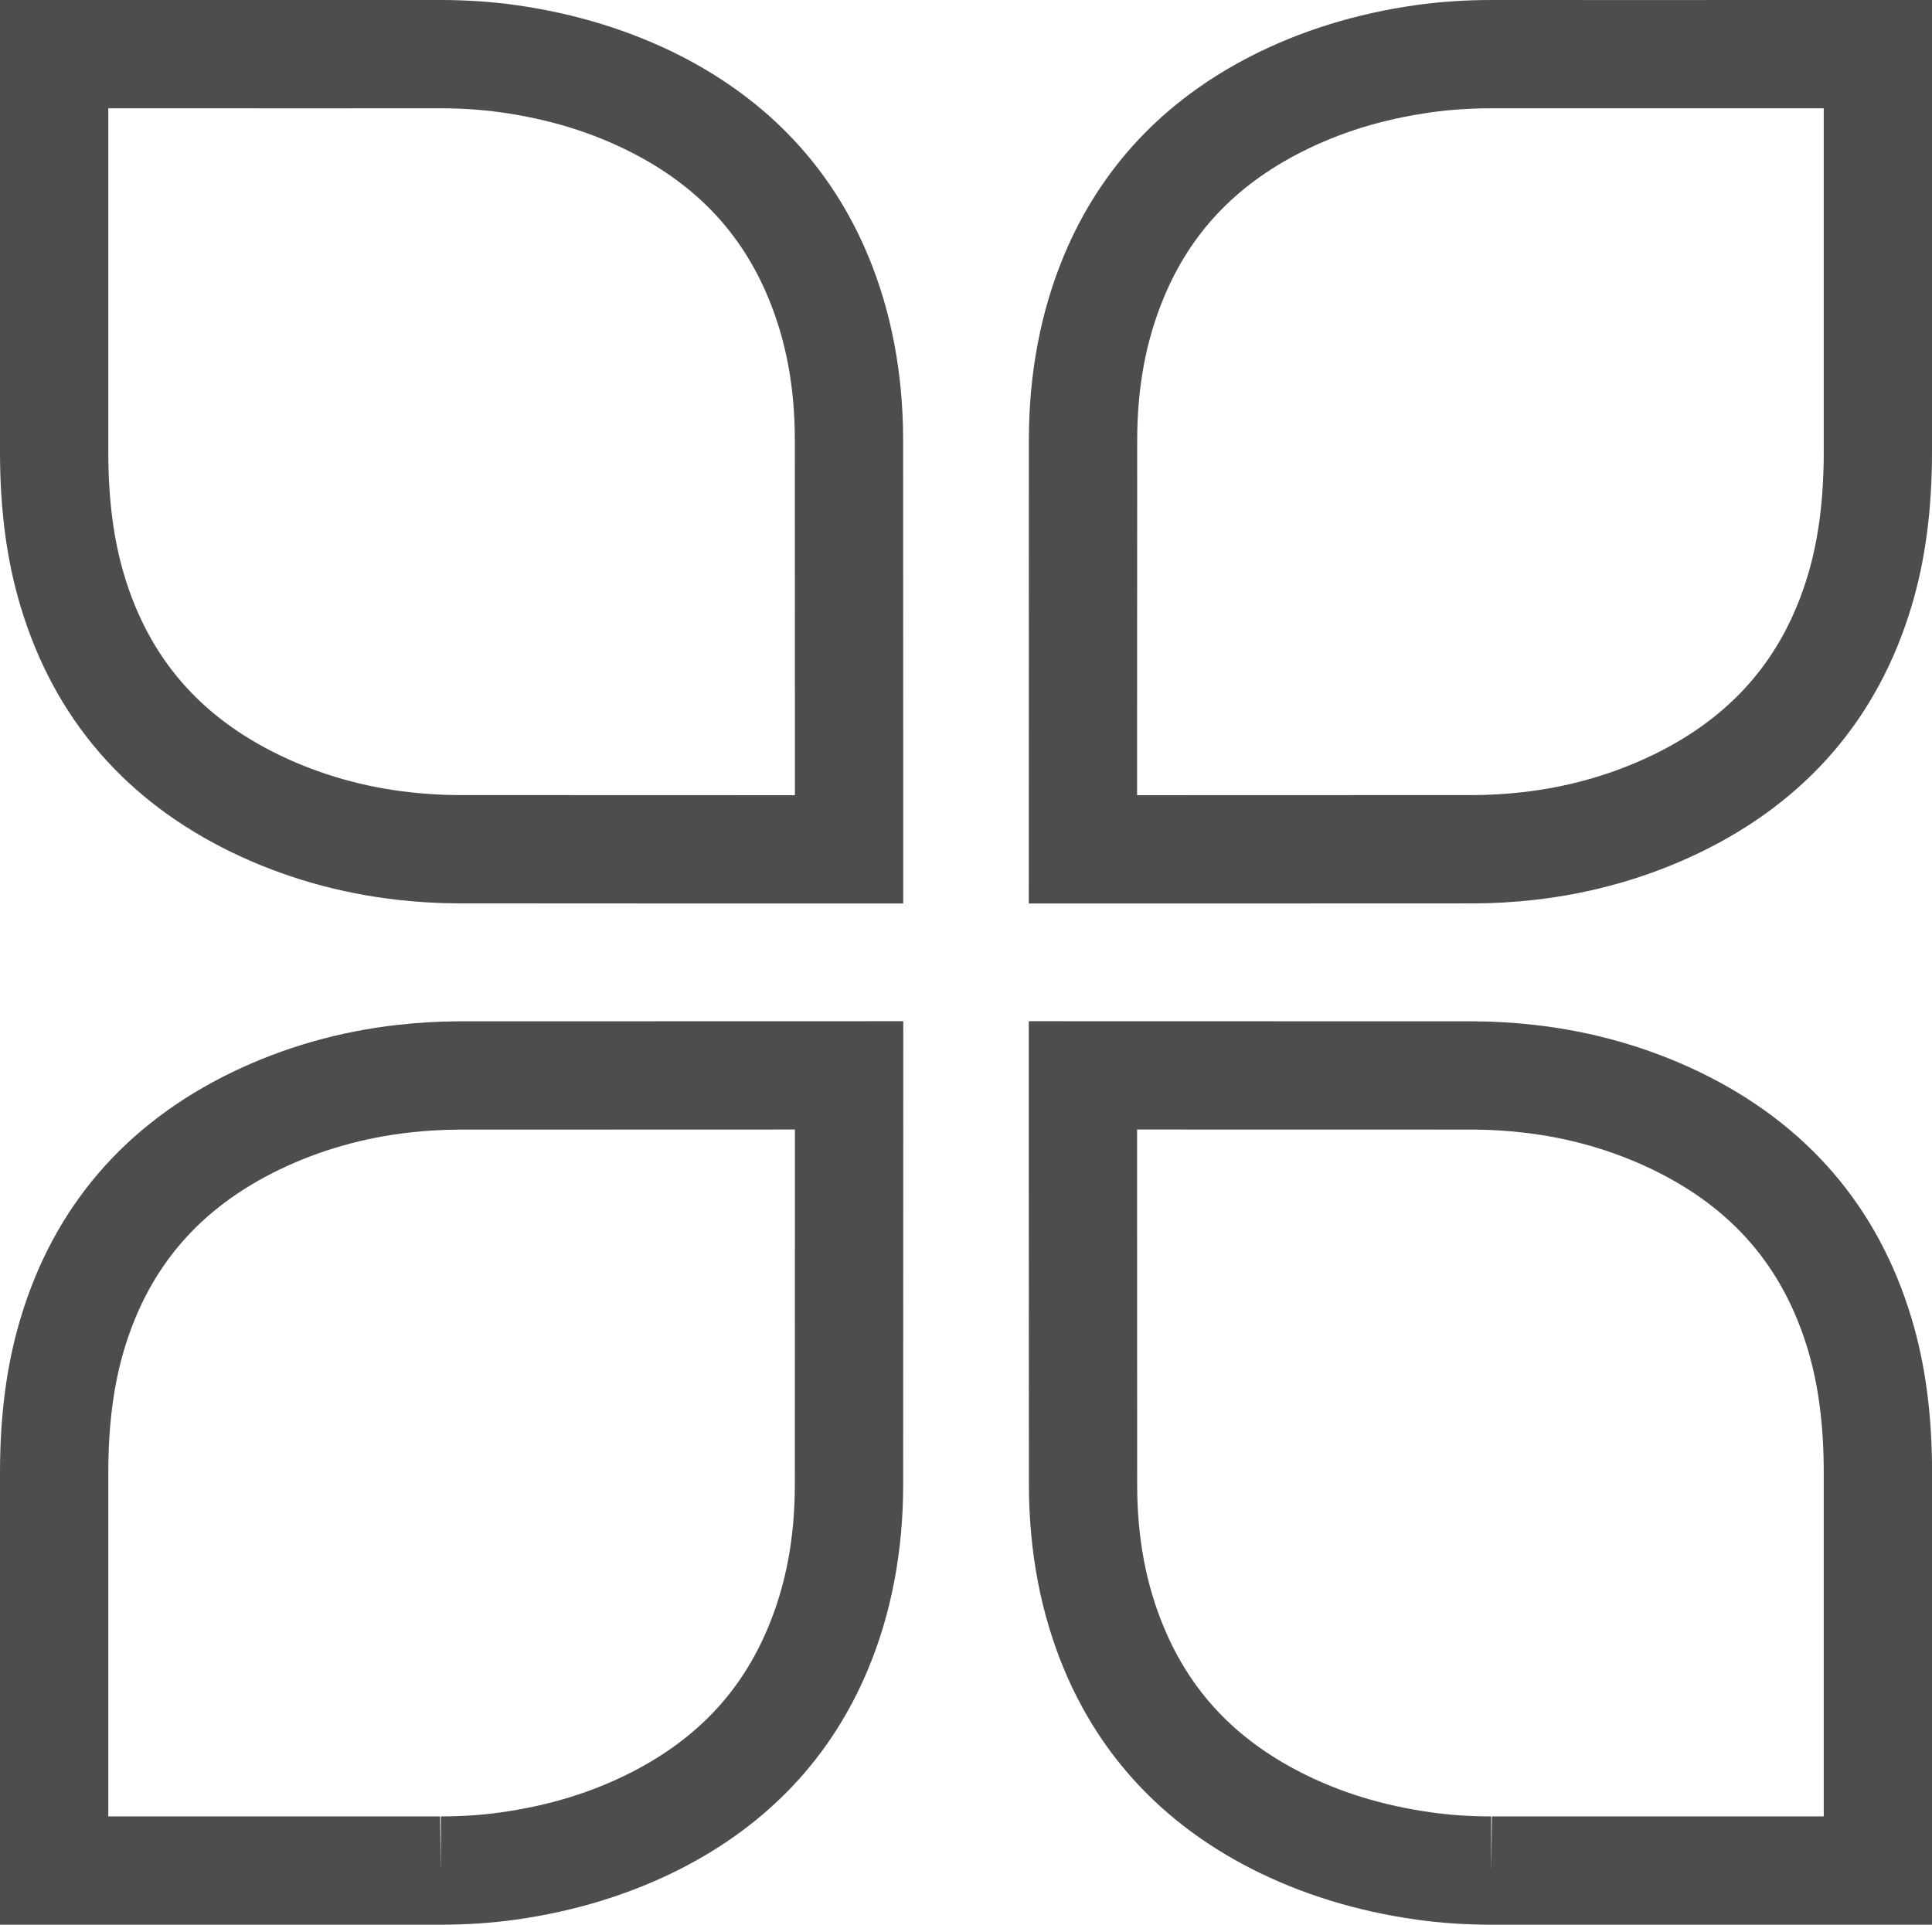
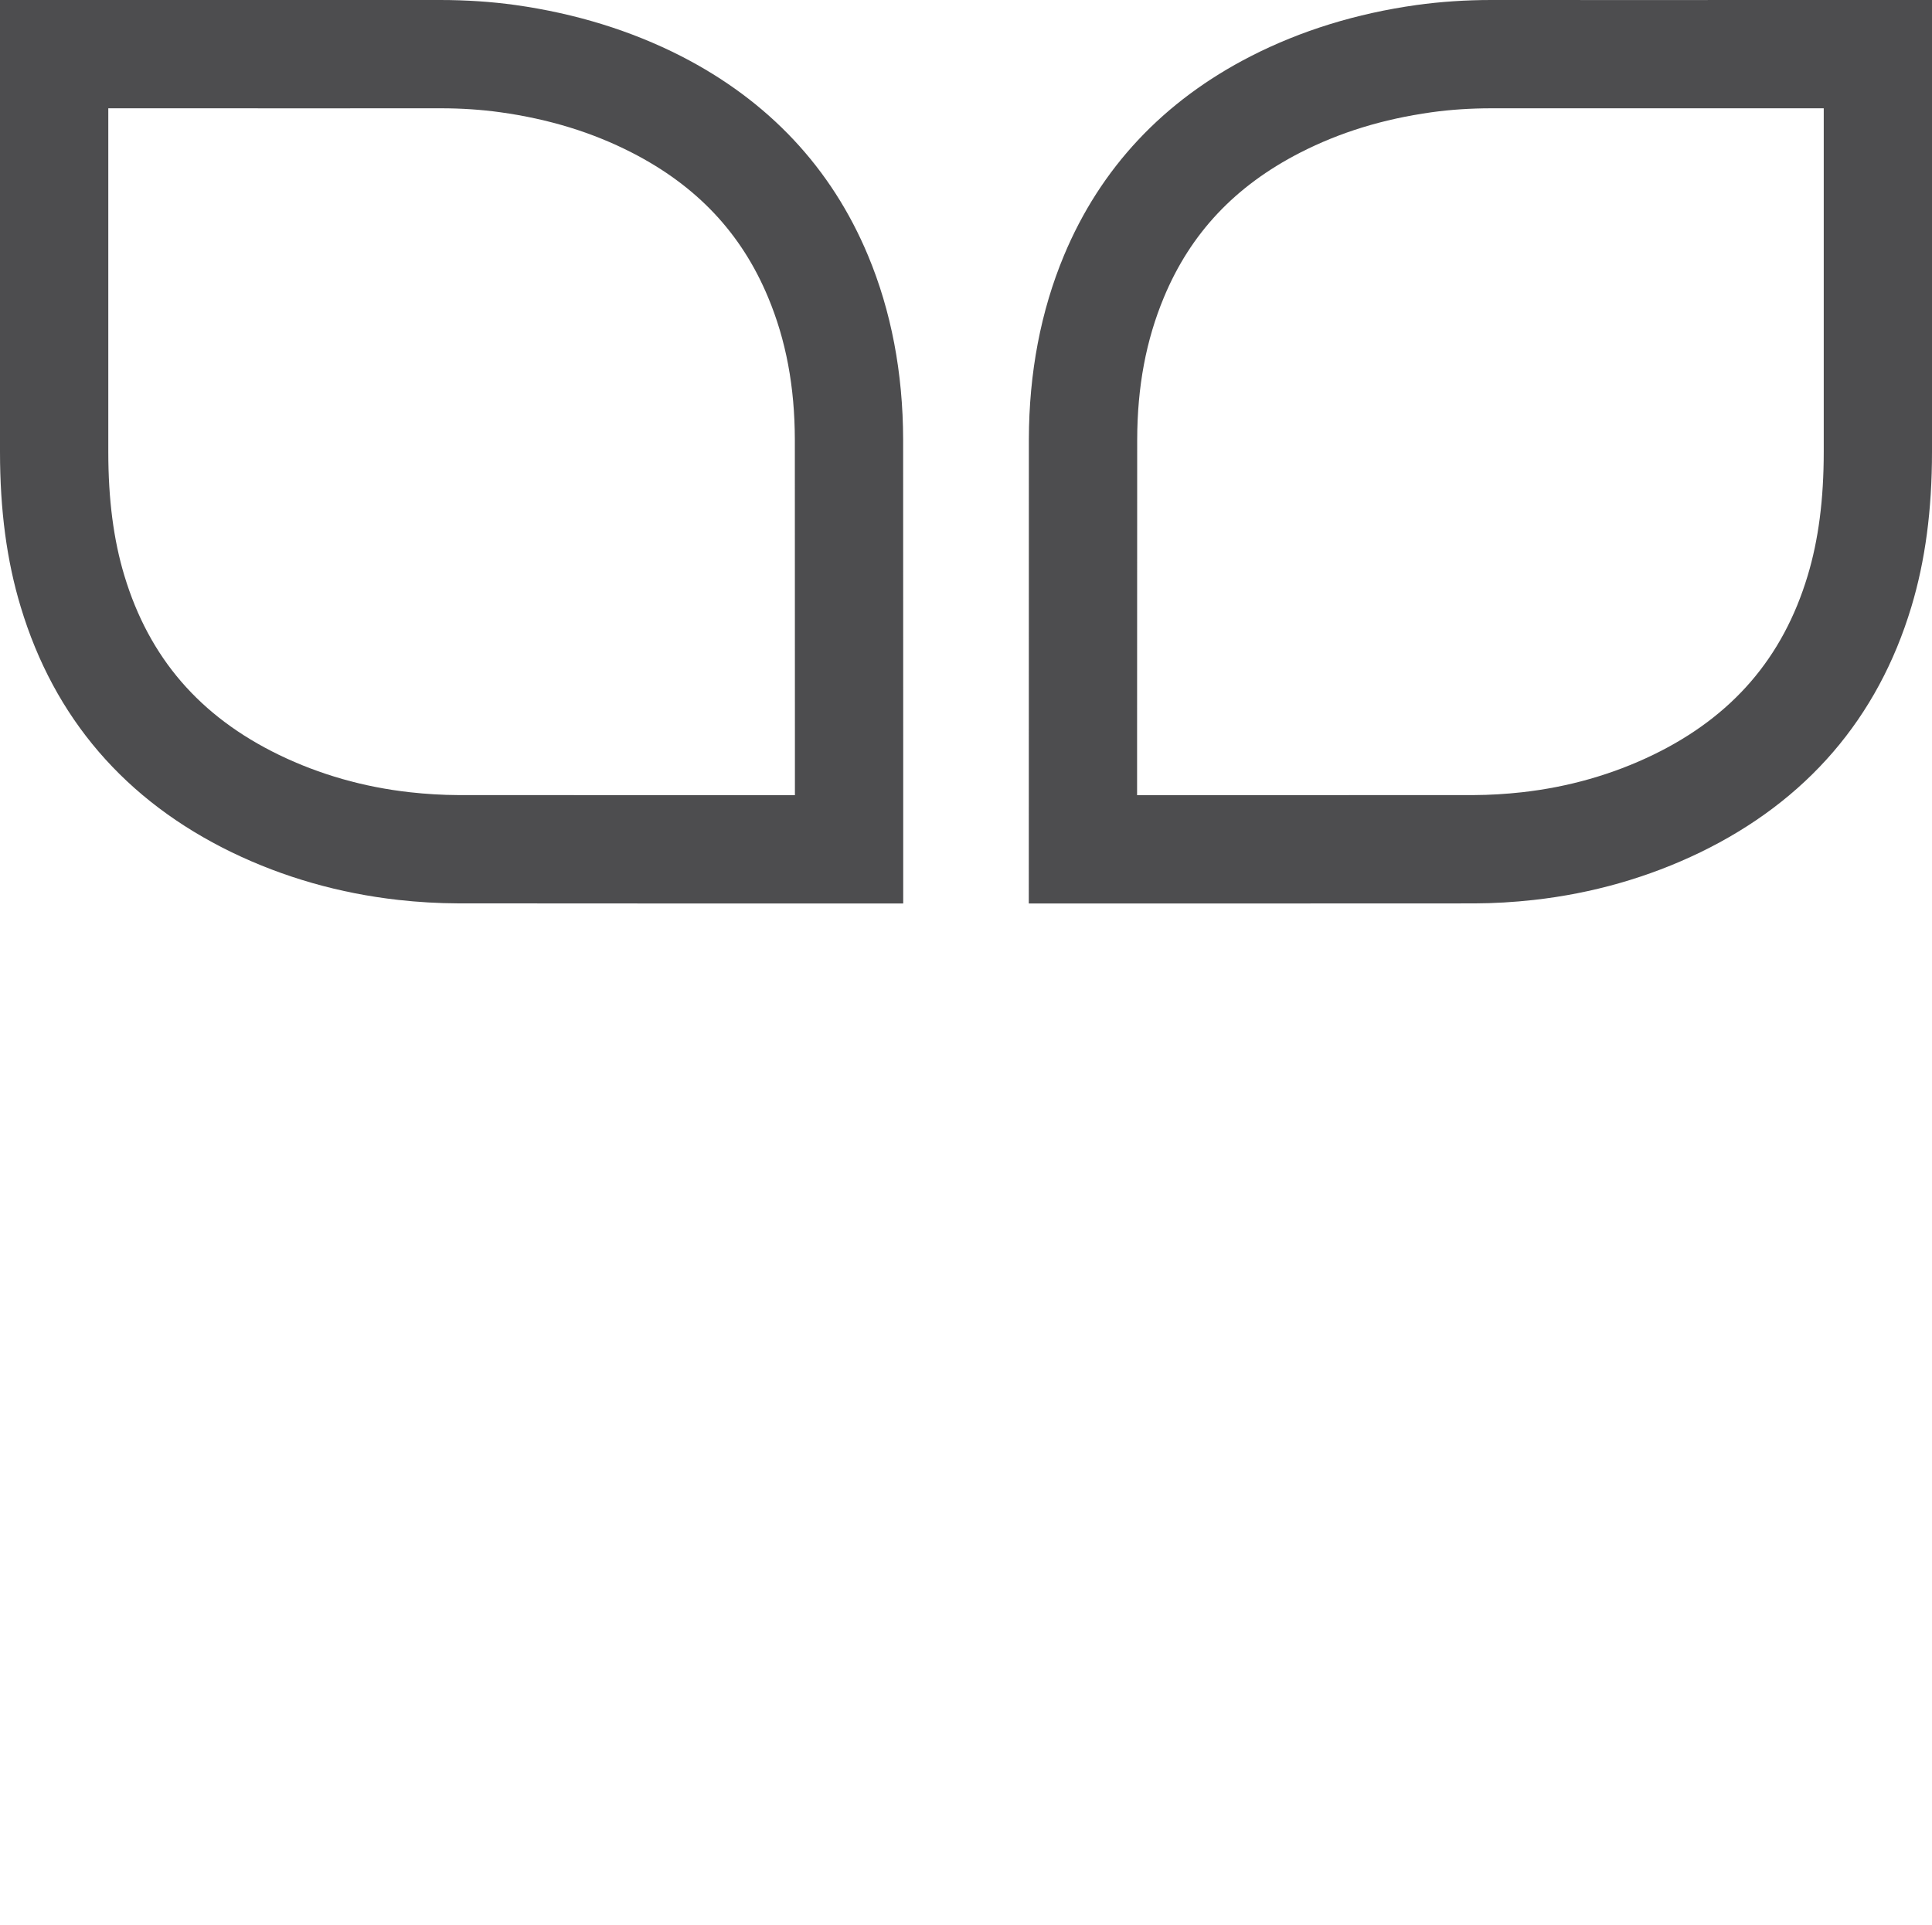
<svg xmlns="http://www.w3.org/2000/svg" version="1.1" id="Layer_1" x="0px" y="0px" width="53.521px" height="53.32px" viewBox="0 0 53.521 53.32" enable-background="new 0 0 53.521 53.32" xml:space="preserve">
  <g>
    <g>
-       <path fill="#4D4D4F" d="M41.308,53.32c-0.713,0-1.409-0.047-2.066-0.14c-1.663-0.233-3.207-0.711-4.589-1.417    c-2.426-1.243-4.168-3.102-5.178-5.524c-0.641-1.535-0.968-3.249-0.972-5.094L28.5,32.841l0-4.55l12.342,0.003    c0.557,0.003,1.11,0.036,1.653,0.098c1.62,0.179,3.169,0.622,4.603,1.314c2.955,1.434,4.923,3.721,5.852,6.801    c0.385,1.273,0.573,2.679,0.573,4.295V53.32H41.308z M31.5,31.291l0,1.55l0.002,8.3c0.003,1.467,0.245,2.757,0.741,3.943    c0.74,1.775,1.975,3.086,3.776,4.009c1.099,0.562,2.29,0.928,3.641,1.117c0.527,0.074,1.066,0.11,1.648,0.11v1.5l0.021-1.5h9.193    v-9.519c0-1.317-0.146-2.438-0.445-3.428c-0.686-2.277-2.088-3.901-4.287-4.968c-1.124-0.543-2.345-0.892-3.628-1.033    c-0.44-0.05-0.887-0.076-1.33-0.079L31.5,31.291z" />
-     </g>
+       </g>
    <g>
-       <path fill="#4D4D4F" d="M12.214,53.32H0V40.803c0-1.617,0.188-3.022,0.574-4.298c0.927-3.078,2.896-5.365,5.849-6.798    c1.435-0.693,2.985-1.137,4.608-1.316c0.539-0.061,1.093-0.094,1.643-0.097l12.349-0.003L25.02,41.145    c-0.003,1.846-0.331,3.56-0.972,5.096c-1.01,2.422-2.751,4.28-5.177,5.522c-1.383,0.707-2.927,1.185-4.59,1.418    C13.623,53.273,12.927,53.32,12.214,53.32z M8.735,50.32h3.456l0.023,1.5v-1.5c0.574,0,1.128-0.037,1.648-0.11    c1.351-0.189,2.542-0.556,3.641-1.118c1.8-0.922,3.036-2.232,3.775-4.007c0.496-1.188,0.738-2.478,0.741-3.945l0.002-8.299l0-1.55    l-9.338,0.003c-0.437,0.003-0.883,0.029-1.32,0.078c-1.287,0.143-2.508,0.491-3.634,1.035c-2.197,1.065-3.599,2.689-4.285,4.965    C3.146,38.363,3,39.484,3,40.802l0,7.161l0,2.357H8.735z" />
-     </g>
+       </g>
    <g>
      <path fill="#4D4D4F" d="M34.988,25.029H28.5l0.002-12.854c0.003-1.846,0.331-3.56,0.972-5.096c1.01-2.422,2.751-4.28,5.177-5.522    c1.383-0.708,2.927-1.185,4.59-1.418C39.907,0.047,40.602,0,41.308,0l3.478,0.001L53.521,0v12.519    c0,1.616-0.188,3.021-0.573,4.297c-0.928,3.078-2.896,5.365-5.85,6.798c-1.434,0.693-2.983,1.136-4.607,1.317    c-0.555,0.062-1.109,0.094-1.646,0.096L34.988,25.029z M31.5,22.029l9.338-0.003c0.427-0.002,0.874-0.028,1.323-0.078    c1.284-0.143,2.506-0.491,3.631-1.035c2.197-1.065,3.599-2.689,4.285-4.965c0.299-0.991,0.445-2.112,0.445-3.43V3H41.33    c0,0,0,0,0,0c-0.59,0-1.146,0.037-1.672,0.11c-1.349,0.189-2.54,0.556-3.639,1.118c-1.8,0.922-3.036,2.232-3.775,4.007    c-0.496,1.188-0.738,2.478-0.741,3.945L31.5,20.479L31.5,22.029z" />
    </g>
    <g>
      <path fill="#4D4D4F" d="M18.534,25.029l-5.854-0.003c-0.542-0.002-1.095-0.034-1.65-0.096c-1.624-0.182-3.173-0.624-4.605-1.316    c-2.955-1.434-4.923-3.721-5.851-6.801C0.188,15.54,0,14.135,0,12.519l0-7.16L0,0h12.189c0.73,0,1.425,0.047,2.089,0.139    c1.665,0.234,3.208,0.711,4.591,1.417c2.426,1.243,4.168,3.102,5.178,5.524c0.641,1.535,0.968,3.249,0.972,5.094l0.002,8.305    l0,4.55H18.534z M3,3l0,2.358l0,7.161c0,1.316,0.146,2.438,0.445,3.427c0.687,2.277,2.088,3.901,4.287,4.968    c1.123,0.543,2.345,0.892,3.629,1.034c0.449,0.05,0.895,0.076,1.326,0.078l9.334,0.003l0-1.55l-0.002-8.3    c-0.003-1.467-0.245-2.757-0.741-3.943c-0.74-1.775-1.975-3.086-3.776-4.009c-1.099-0.562-2.29-0.928-3.641-1.117    C13.337,3.037,12.782,3,12.213,3L8.735,3.001L3,3z" />
    </g>
  </g>
</svg>